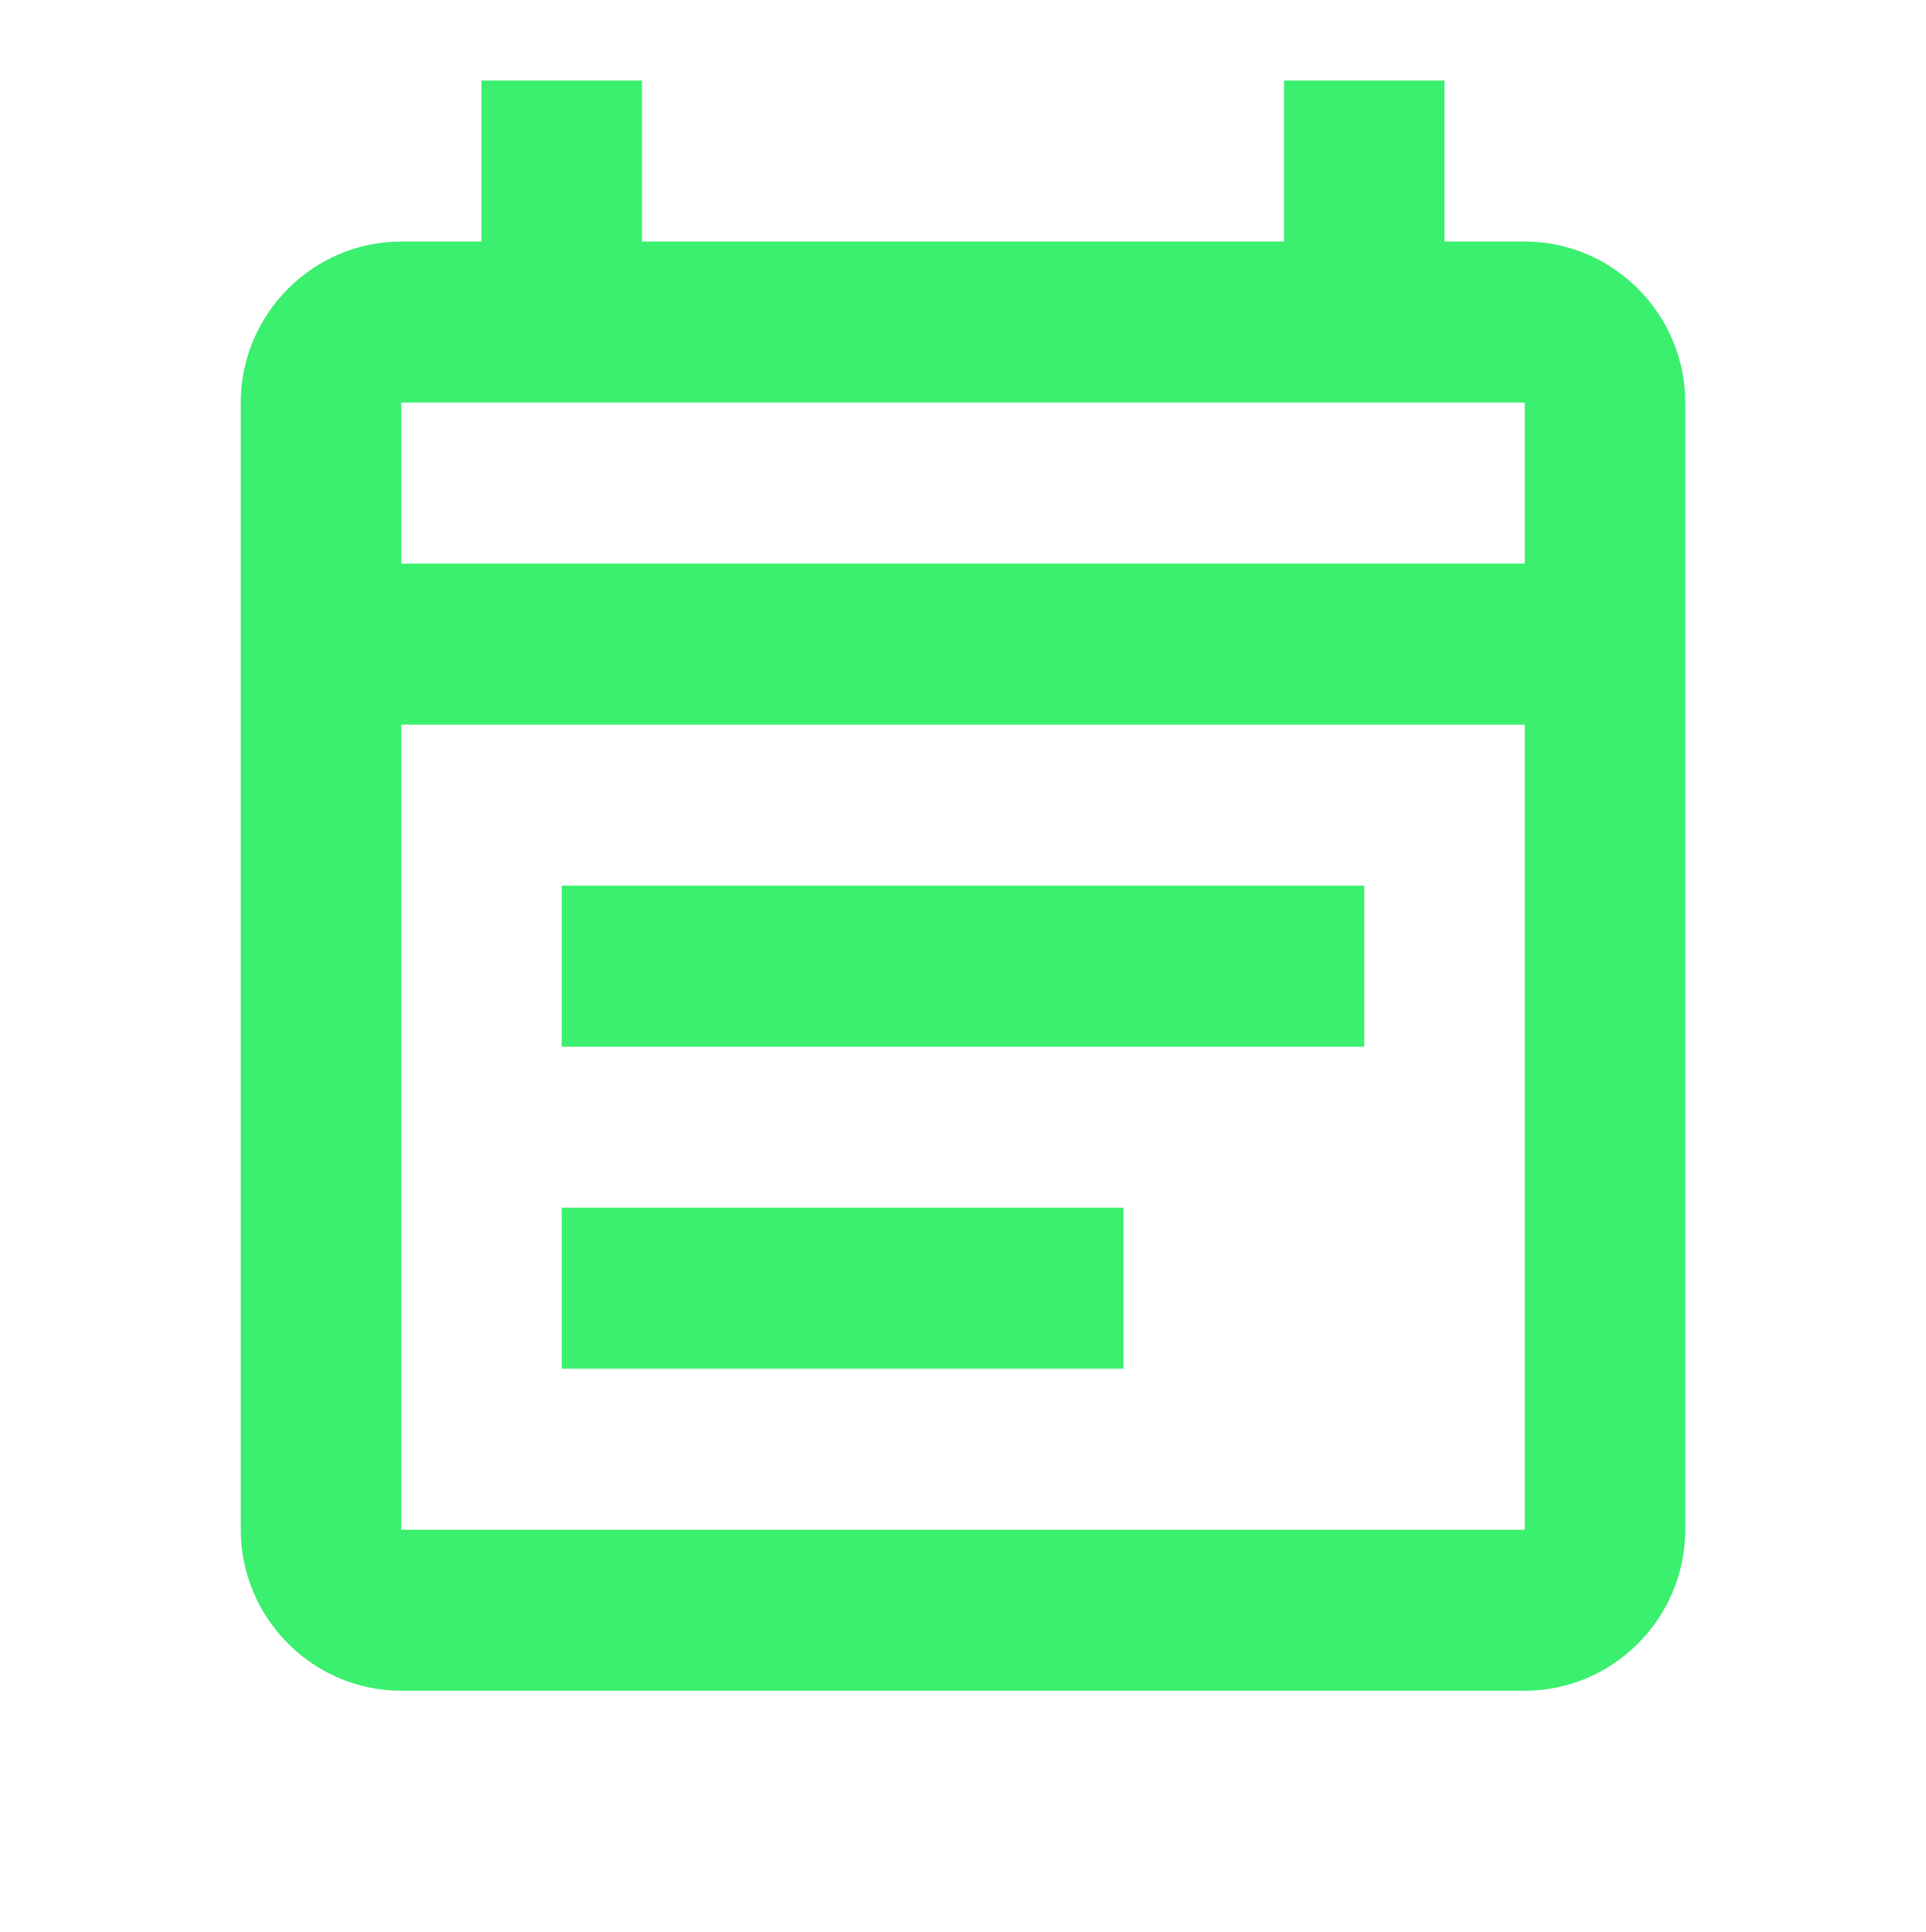
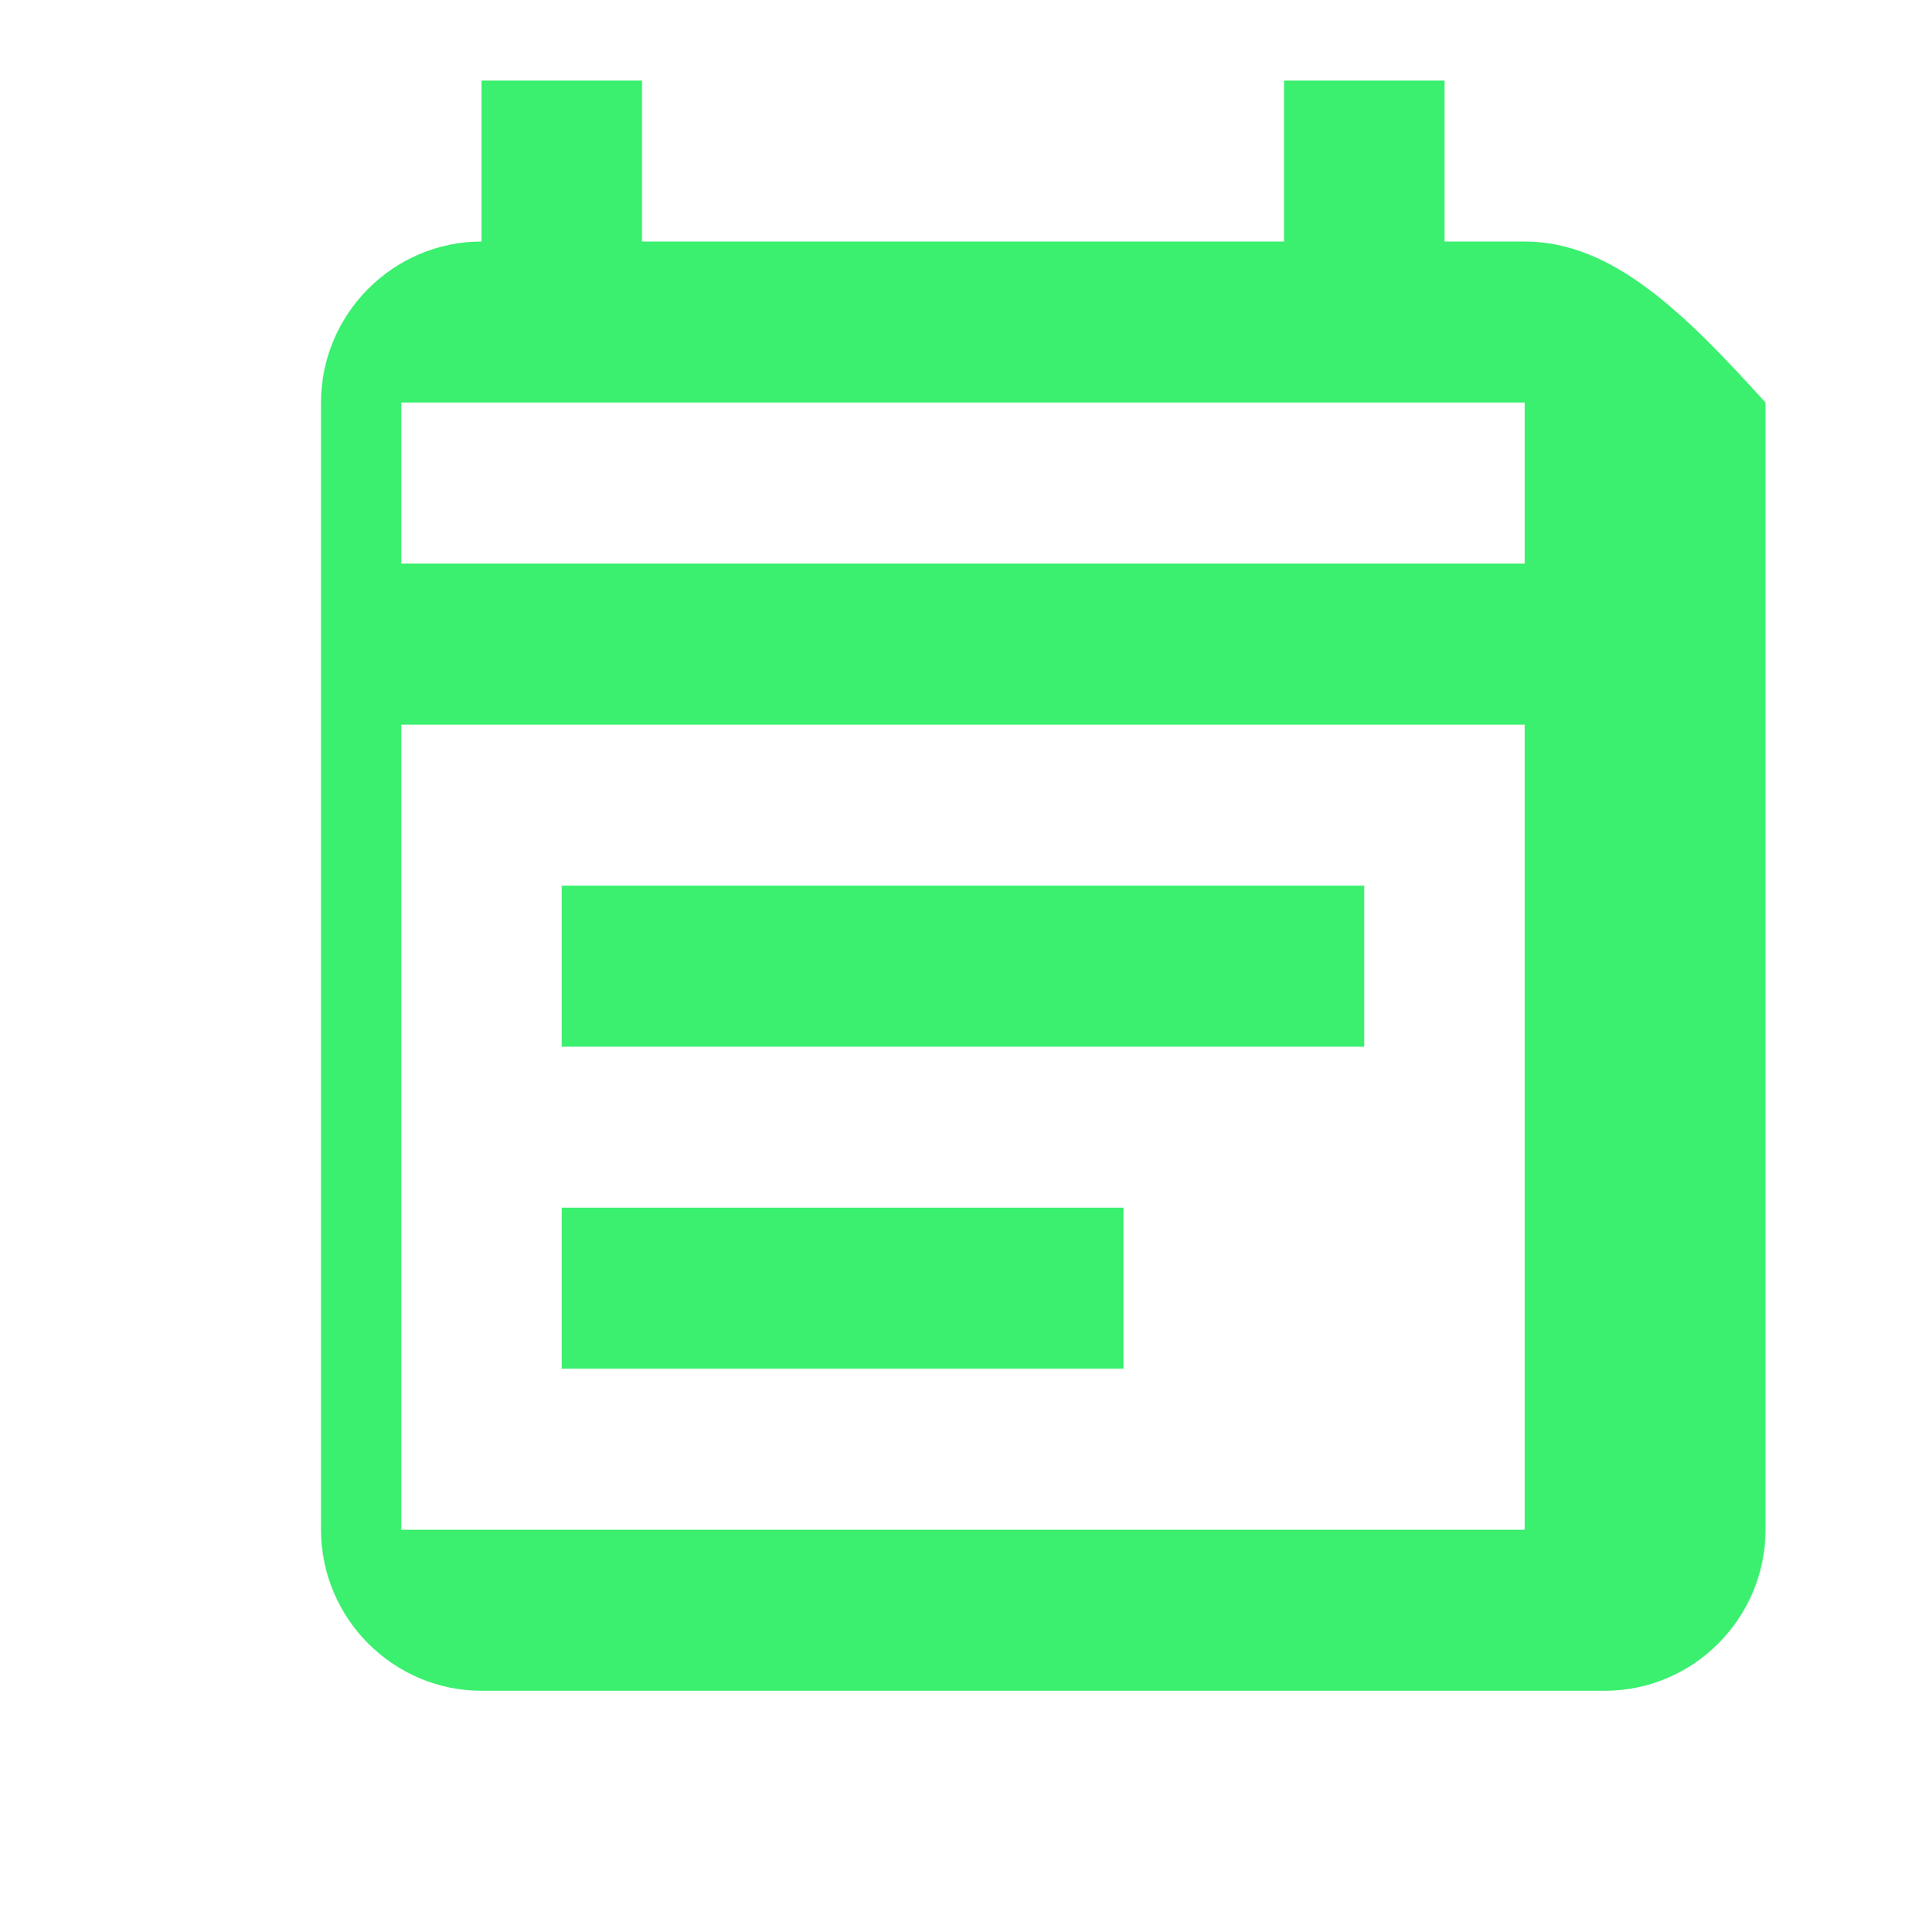
<svg xmlns="http://www.w3.org/2000/svg" xmlns:ns1="http://sodipodi.sourceforge.net/DTD/sodipodi-0.dtd" xmlns:ns2="http://www.inkscape.org/namespaces/inkscape" version="1.1" id="Layer_1" x="0px" y="0px" viewBox="0 0 7164 7188" style="enable-background:new 0 0 7164 7188;" xml:space="preserve" ns1:docname="familine-planning.svg" ns2:version="1.1.1 (3bf5ae0d25, 2021-09-20)">
  <defs id="defs11" />
  <ns1:namedview id="namedview9" pagecolor="#ffffff" bordercolor="#666666" borderopacity="1.0" ns2:pageshadow="2" ns2:pageopacity="0.0" ns2:pagecheckerboard="0" showgrid="false" ns2:zoom="0.092097941" ns2:cx="3577.713" ns2:cy="3599.429" ns2:window-width="1600" ns2:window-height="847" ns2:window-x="-8" ns2:window-y="-8" ns2:window-maximized="1" ns2:current-layer="Layer_1" />
  <style type="text/css" id="style2">
	.st0{fill:none;}
	.st1{fill:#3BE0EF;}
</style>
-   <path class="st0" d="M0,0h7164v7188H0V0z" id="path4" />
-   <path class="st1" d="M5671.5,898.5H5373v-599h-597v599H2388v-599h-597v599h-298.5c-328.35,0-597,269.55-597,599v4193  c0,329.45,268.65,599,597,599h4179c328.35,0,597-269.55,597-599v-4193C6268.5,1168.05,5999.85,898.5,5671.5,898.5z M5671.5,5690.5  h-4179v-2995h4179V5690.5z M1492.5,2096.5v-599h4179v599H1492.5z M2089.5,3294.5h2985v599h-2985V3294.5z M2089.5,4492.5H4179v599  H2089.5V4492.5z" id="path6" style="fill:#3bef6f;fill-opacity:1" />
+   <path class="st1" d="M5671.5,898.5H5373v-599h-597v599H2388v-599h-597v599c-328.35,0-597,269.55-597,599v4193  c0,329.45,268.65,599,597,599h4179c328.35,0,597-269.55,597-599v-4193C6268.5,1168.05,5999.85,898.5,5671.5,898.5z M5671.5,5690.5  h-4179v-2995h4179V5690.5z M1492.5,2096.5v-599h4179v599H1492.5z M2089.5,3294.5h2985v599h-2985V3294.5z M2089.5,4492.5H4179v599  H2089.5V4492.5z" id="path6" style="fill:#3bef6f;fill-opacity:1" />
</svg>